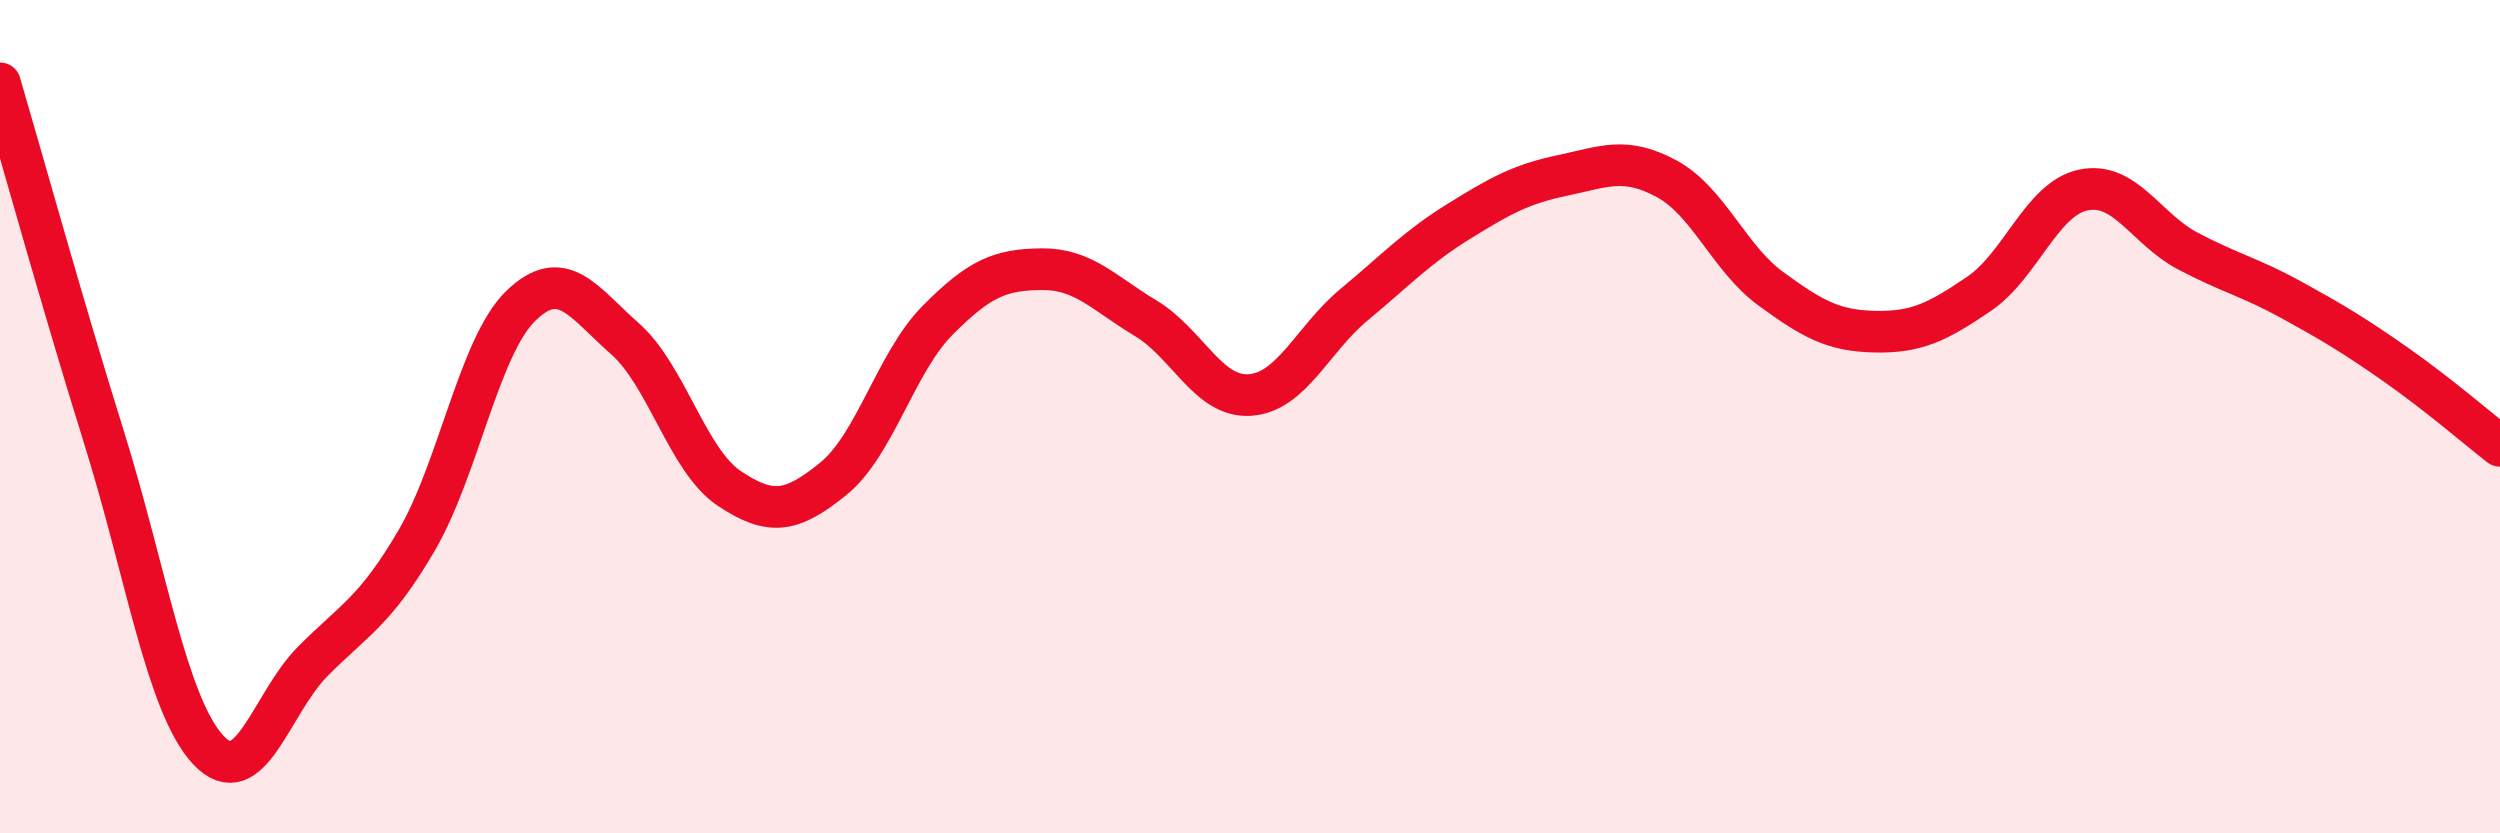
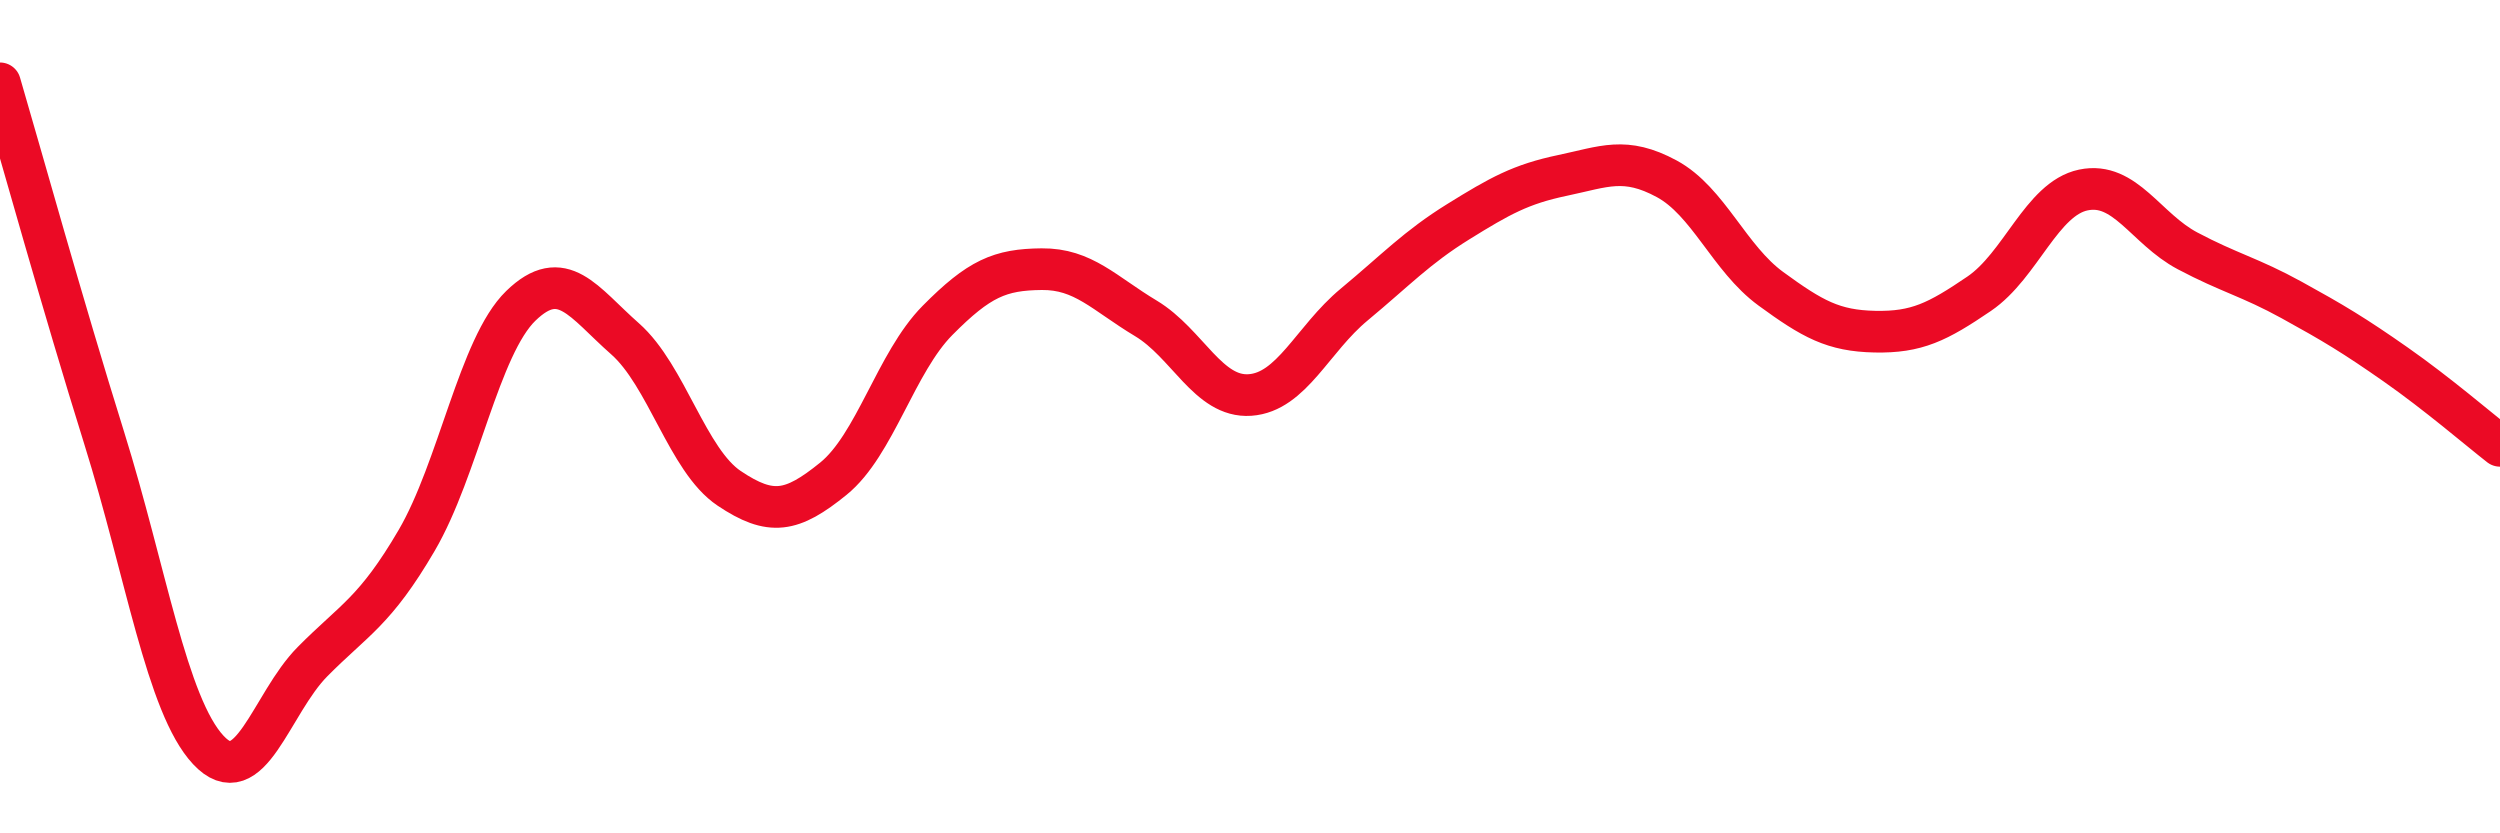
<svg xmlns="http://www.w3.org/2000/svg" width="60" height="20" viewBox="0 0 60 20">
-   <path d="M 0,2 C 0.5,3.7 1.5,7.31 2.5,10.51 C 3.5,13.71 4,16.93 5,18 C 6,19.07 6.5,16.89 7.5,15.88 C 8.5,14.87 9,14.68 10,12.97 C 11,11.26 11.5,8.31 12.5,7.34 C 13.5,6.37 14,7.25 15,8.13 C 16,9.01 16.5,11.05 17.5,11.72 C 18.5,12.39 19,12.3 20,11.49 C 21,10.68 21.5,8.7 22.5,7.69 C 23.5,6.68 24,6.47 25,6.46 C 26,6.45 26.5,7.04 27.5,7.64 C 28.5,8.24 29,9.55 30,9.48 C 31,9.41 31.5,8.14 32.5,7.31 C 33.5,6.48 34,5.94 35,5.32 C 36,4.7 36.5,4.42 37.5,4.21 C 38.5,4 39,3.75 40,4.29 C 41,4.83 41.5,6.2 42.5,6.93 C 43.5,7.66 44,7.94 45,7.96 C 46,7.98 46.5,7.73 47.5,7.05 C 48.5,6.37 49,4.77 50,4.56 C 51,4.35 51.5,5.49 52.5,6.02 C 53.5,6.55 54,6.65 55,7.2 C 56,7.75 56.5,8.05 57.5,8.75 C 58.5,9.45 59.5,10.31 60,10.7L60 20L0 20Z" fill="#EB0A25" opacity="0.1" stroke-linecap="round" stroke-linejoin="round" />
  <path d="M 0,2 C 0.5,3.7 1.5,7.31 2.5,10.51 C 3.5,13.71 4,16.93 5,18 C 6,19.07 6.5,16.89 7.5,15.88 C 8.5,14.87 9,14.68 10,12.97 C 11,11.26 11.5,8.31 12.5,7.34 C 13.5,6.37 14,7.25 15,8.13 C 16,9.01 16.5,11.05 17.5,11.72 C 18.5,12.39 19,12.3 20,11.49 C 21,10.68 21.5,8.7 22.5,7.69 C 23.5,6.68 24,6.47 25,6.46 C 26,6.45 26.5,7.04 27.5,7.64 C 28.5,8.24 29,9.55 30,9.48 C 31,9.41 31.5,8.14 32.5,7.31 C 33.5,6.48 34,5.94 35,5.32 C 36,4.7 36.5,4.42 37.5,4.21 C 38.5,4 39,3.75 40,4.29 C 41,4.83 41.5,6.2 42.5,6.93 C 43.5,7.66 44,7.94 45,7.96 C 46,7.98 46.5,7.73 47.5,7.05 C 48.5,6.37 49,4.77 50,4.56 C 51,4.35 51.5,5.49 52.5,6.02 C 53.5,6.55 54,6.65 55,7.2 C 56,7.75 56.5,8.05 57.5,8.75 C 58.5,9.45 59.5,10.31 60,10.7" stroke="#EB0A25" stroke-width="1" fill="none" stroke-linecap="round" stroke-linejoin="round" />
</svg>